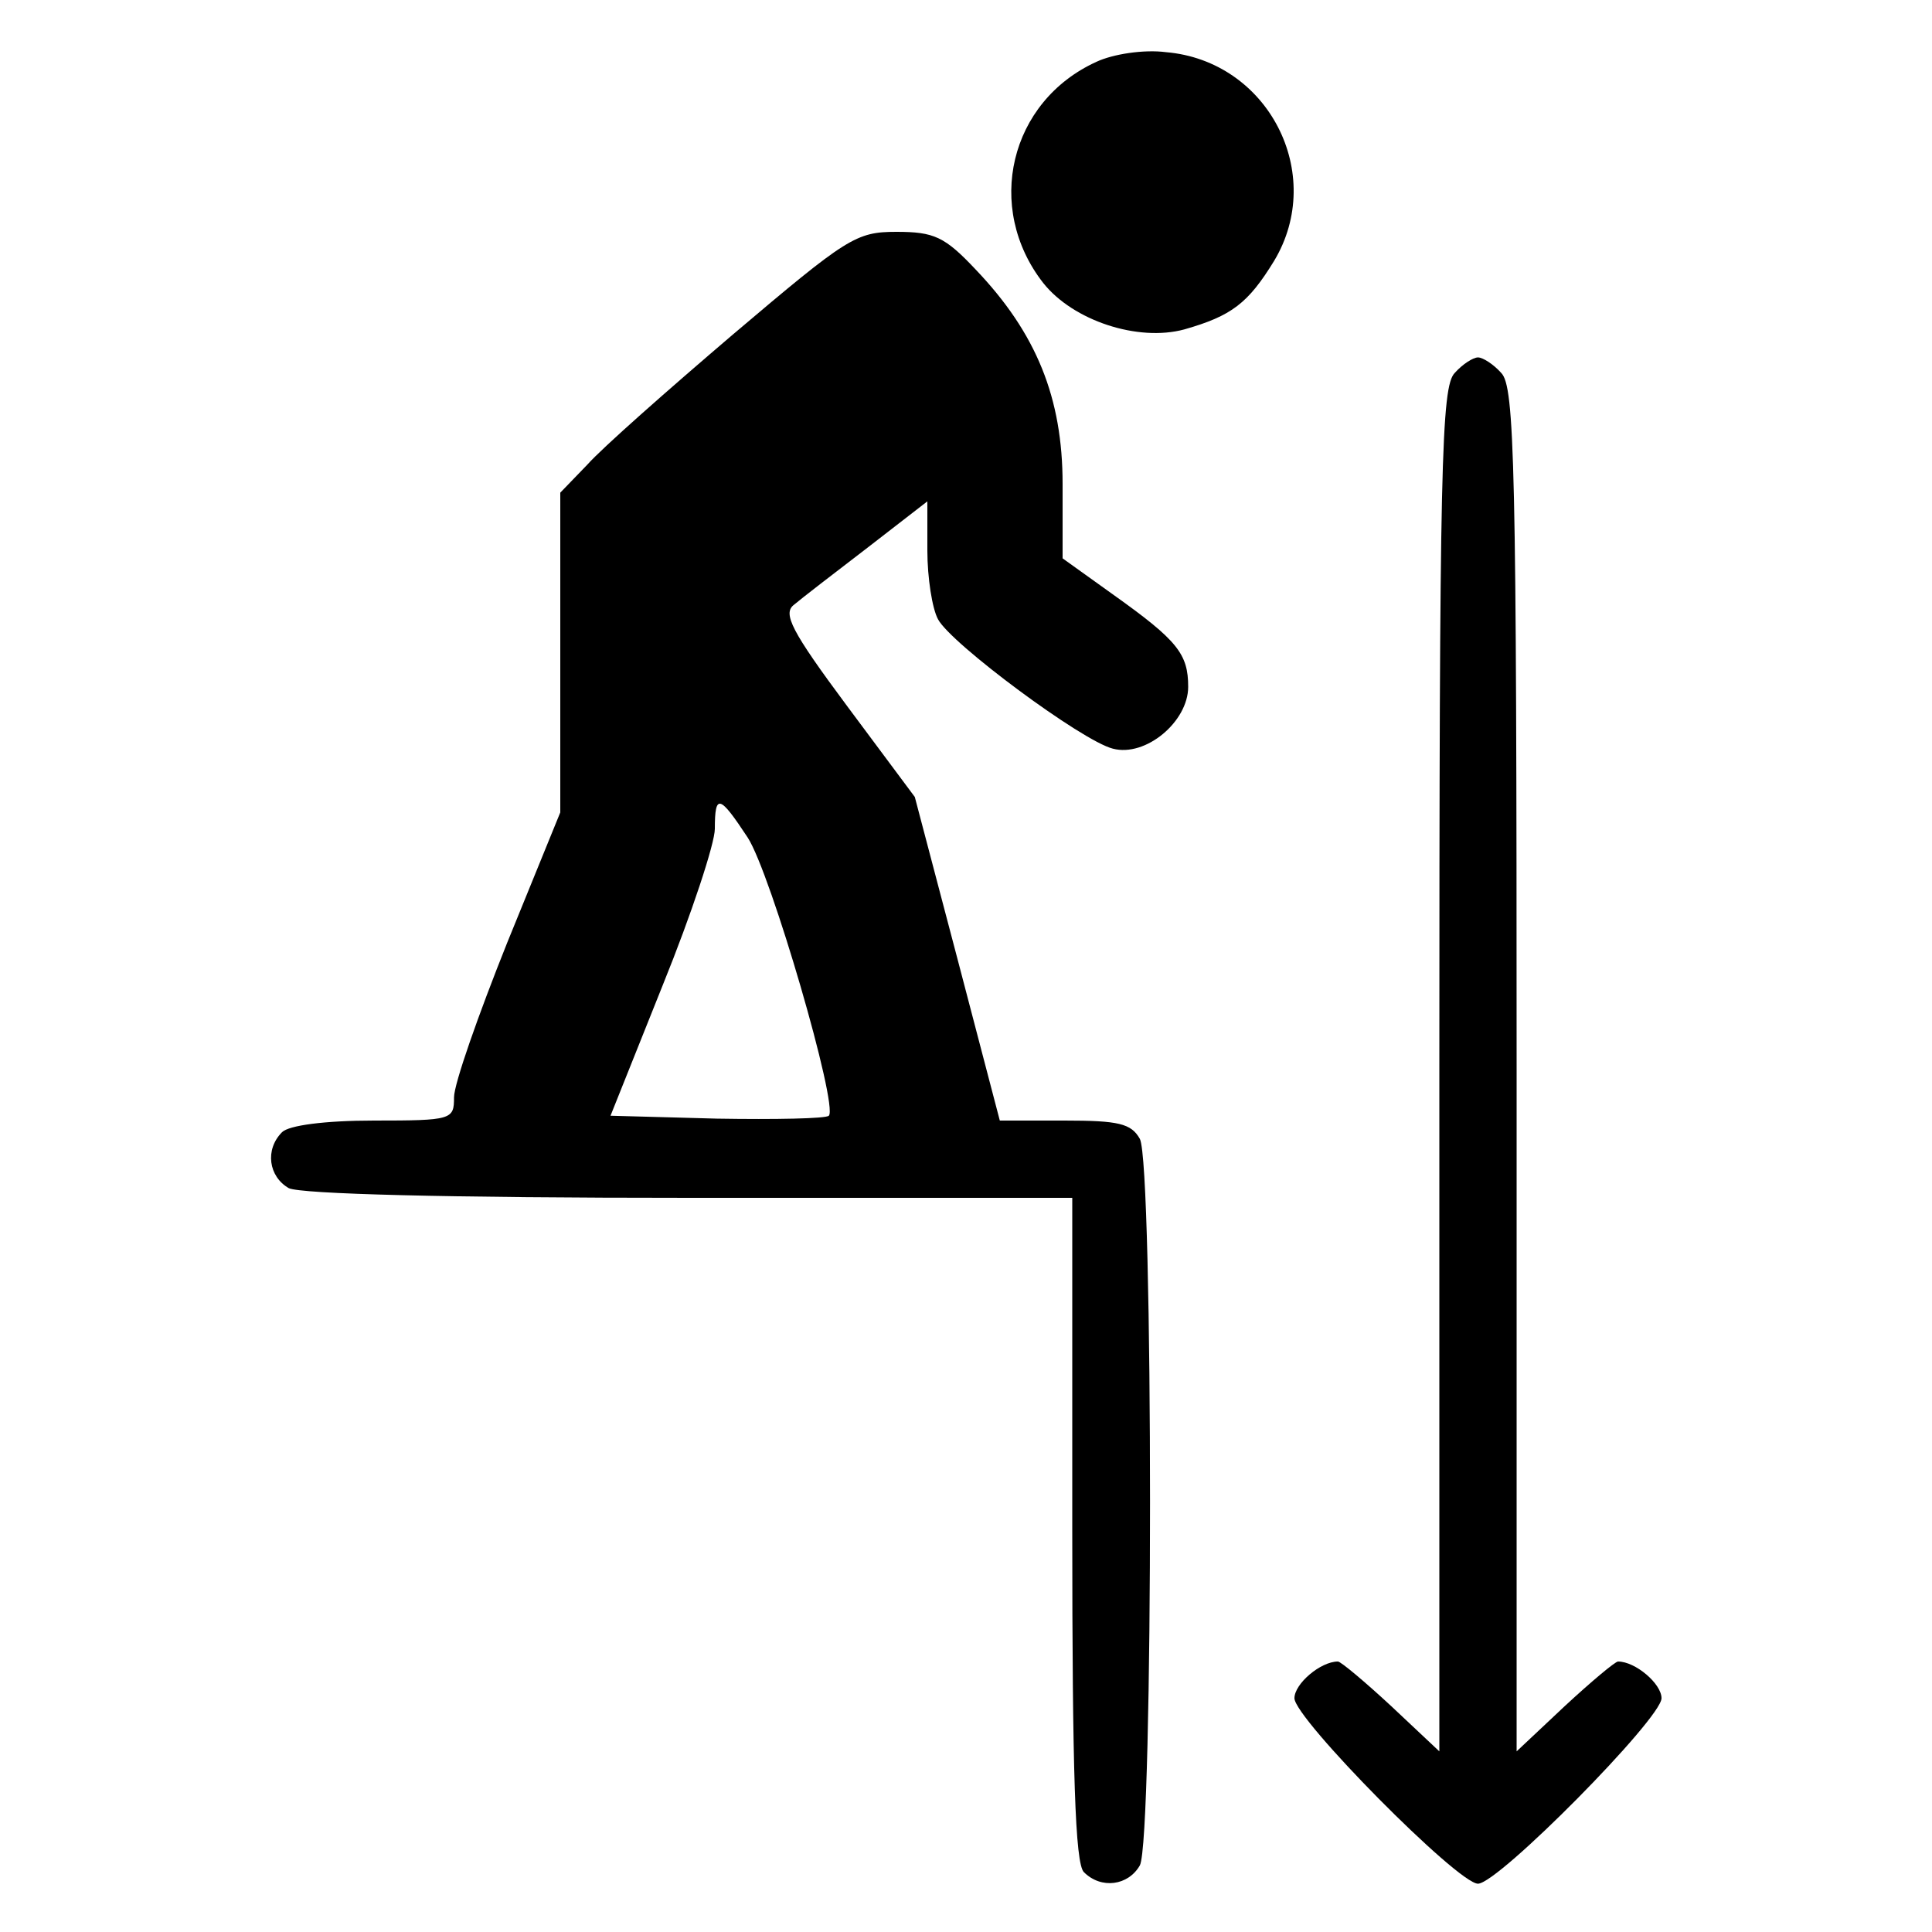
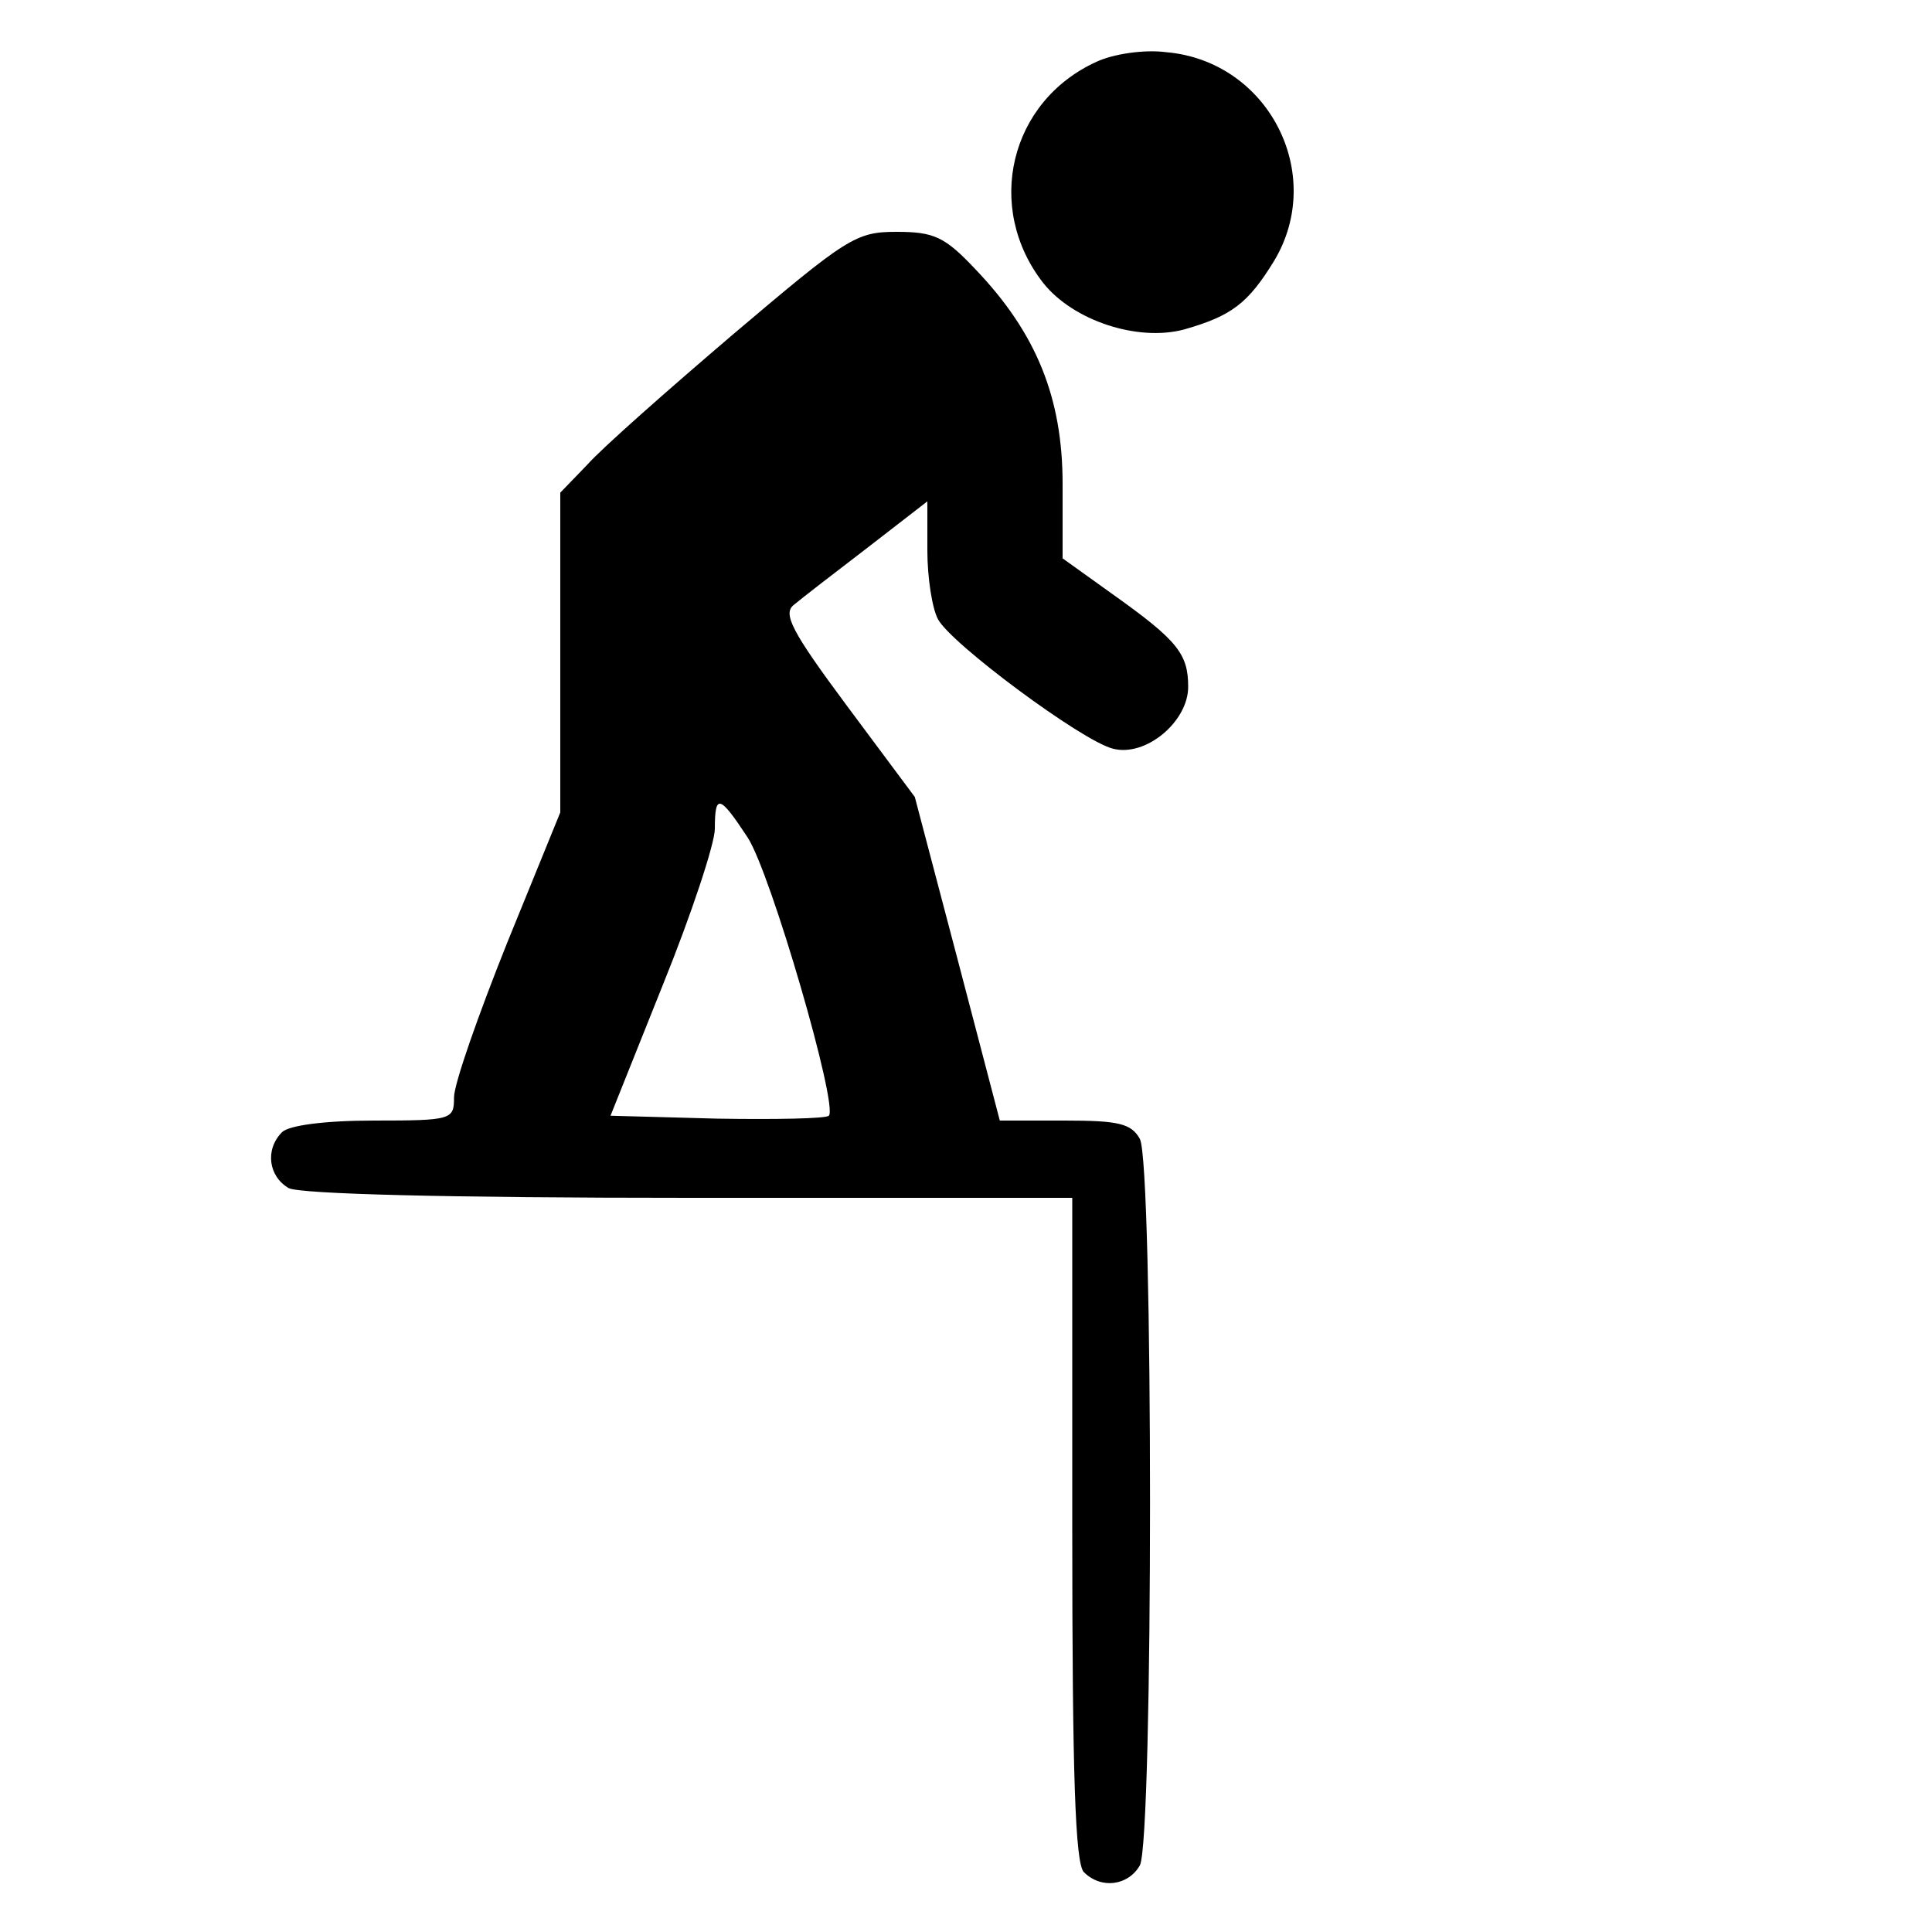
<svg xmlns="http://www.w3.org/2000/svg" version="1.0" width="200pt" height="200pt" viewBox="0 0 200 200" preserveAspectRatio="xMidYMid meet">
  <g transform="translate(0,200) scale(0.1,-0.1)" fill="#000000" stroke="none">
    <path d="M1135 1936 c-90 -41 -116 -151 -55 -229 31 -39 98 -61 146 -48 49 14 66 27 93 71 54 90 -6 207 -112 216 -23 3 -55 -2 -72 -10z" />
    <path d="M759 1654 c-68 -58 -136 -118 -151 -135 l-28 -29 0 -166 0 -165 -55 -135 c-30 -75 -55 -146 -55 -160 0 -23 -2 -24 -83 -24 -51 0 -88 -5 -95 -12 -18 -18 -14 -46 7 -58 13 -6 162 -10 415 -10 l396 0 0 -343 c0 -253 3 -346 12 -355 18 -18 46 -14 58 7 14 27 14 725 0 752 -9 16 -22 19 -78 19 l-67 0 -44 168 -44 167 -70 94 c-58 78 -67 96 -55 105 7 6 42 33 76 59 l62 48 0 -51 c0 -28 5 -60 11 -71 13 -25 149 -126 181 -134 34 -9 78 28 78 64 0 34 -11 48 -77 95 l-53 38 0 77 c0 89 -27 156 -90 222 -32 34 -43 39 -82 39 -42 0 -51 -6 -169 -106z m15 -521 c24 -37 94 -278 84 -288 -3 -3 -55 -4 -116 -3 l-110 3 54 135 c30 74 54 147 54 162 0 37 5 35 34 -9z" />
-     <path d="M1506 1614 c-14 -14 -16 -93 -16 -721 l0 -706 -50 47 c-27 25 -52 46 -55 46 -18 0 -45 -23 -45 -38 0 -21 169 -192 190 -192 21 0 190 171 190 192 0 15 -27 38 -45 38 -3 0 -28 -21 -55 -46 l-50 -47 0 706 c0 628 -2 707 -16 721 -8 9 -19 16 -24 16 -5 0 -16 -7 -24 -16z" />
  </g>
</svg>